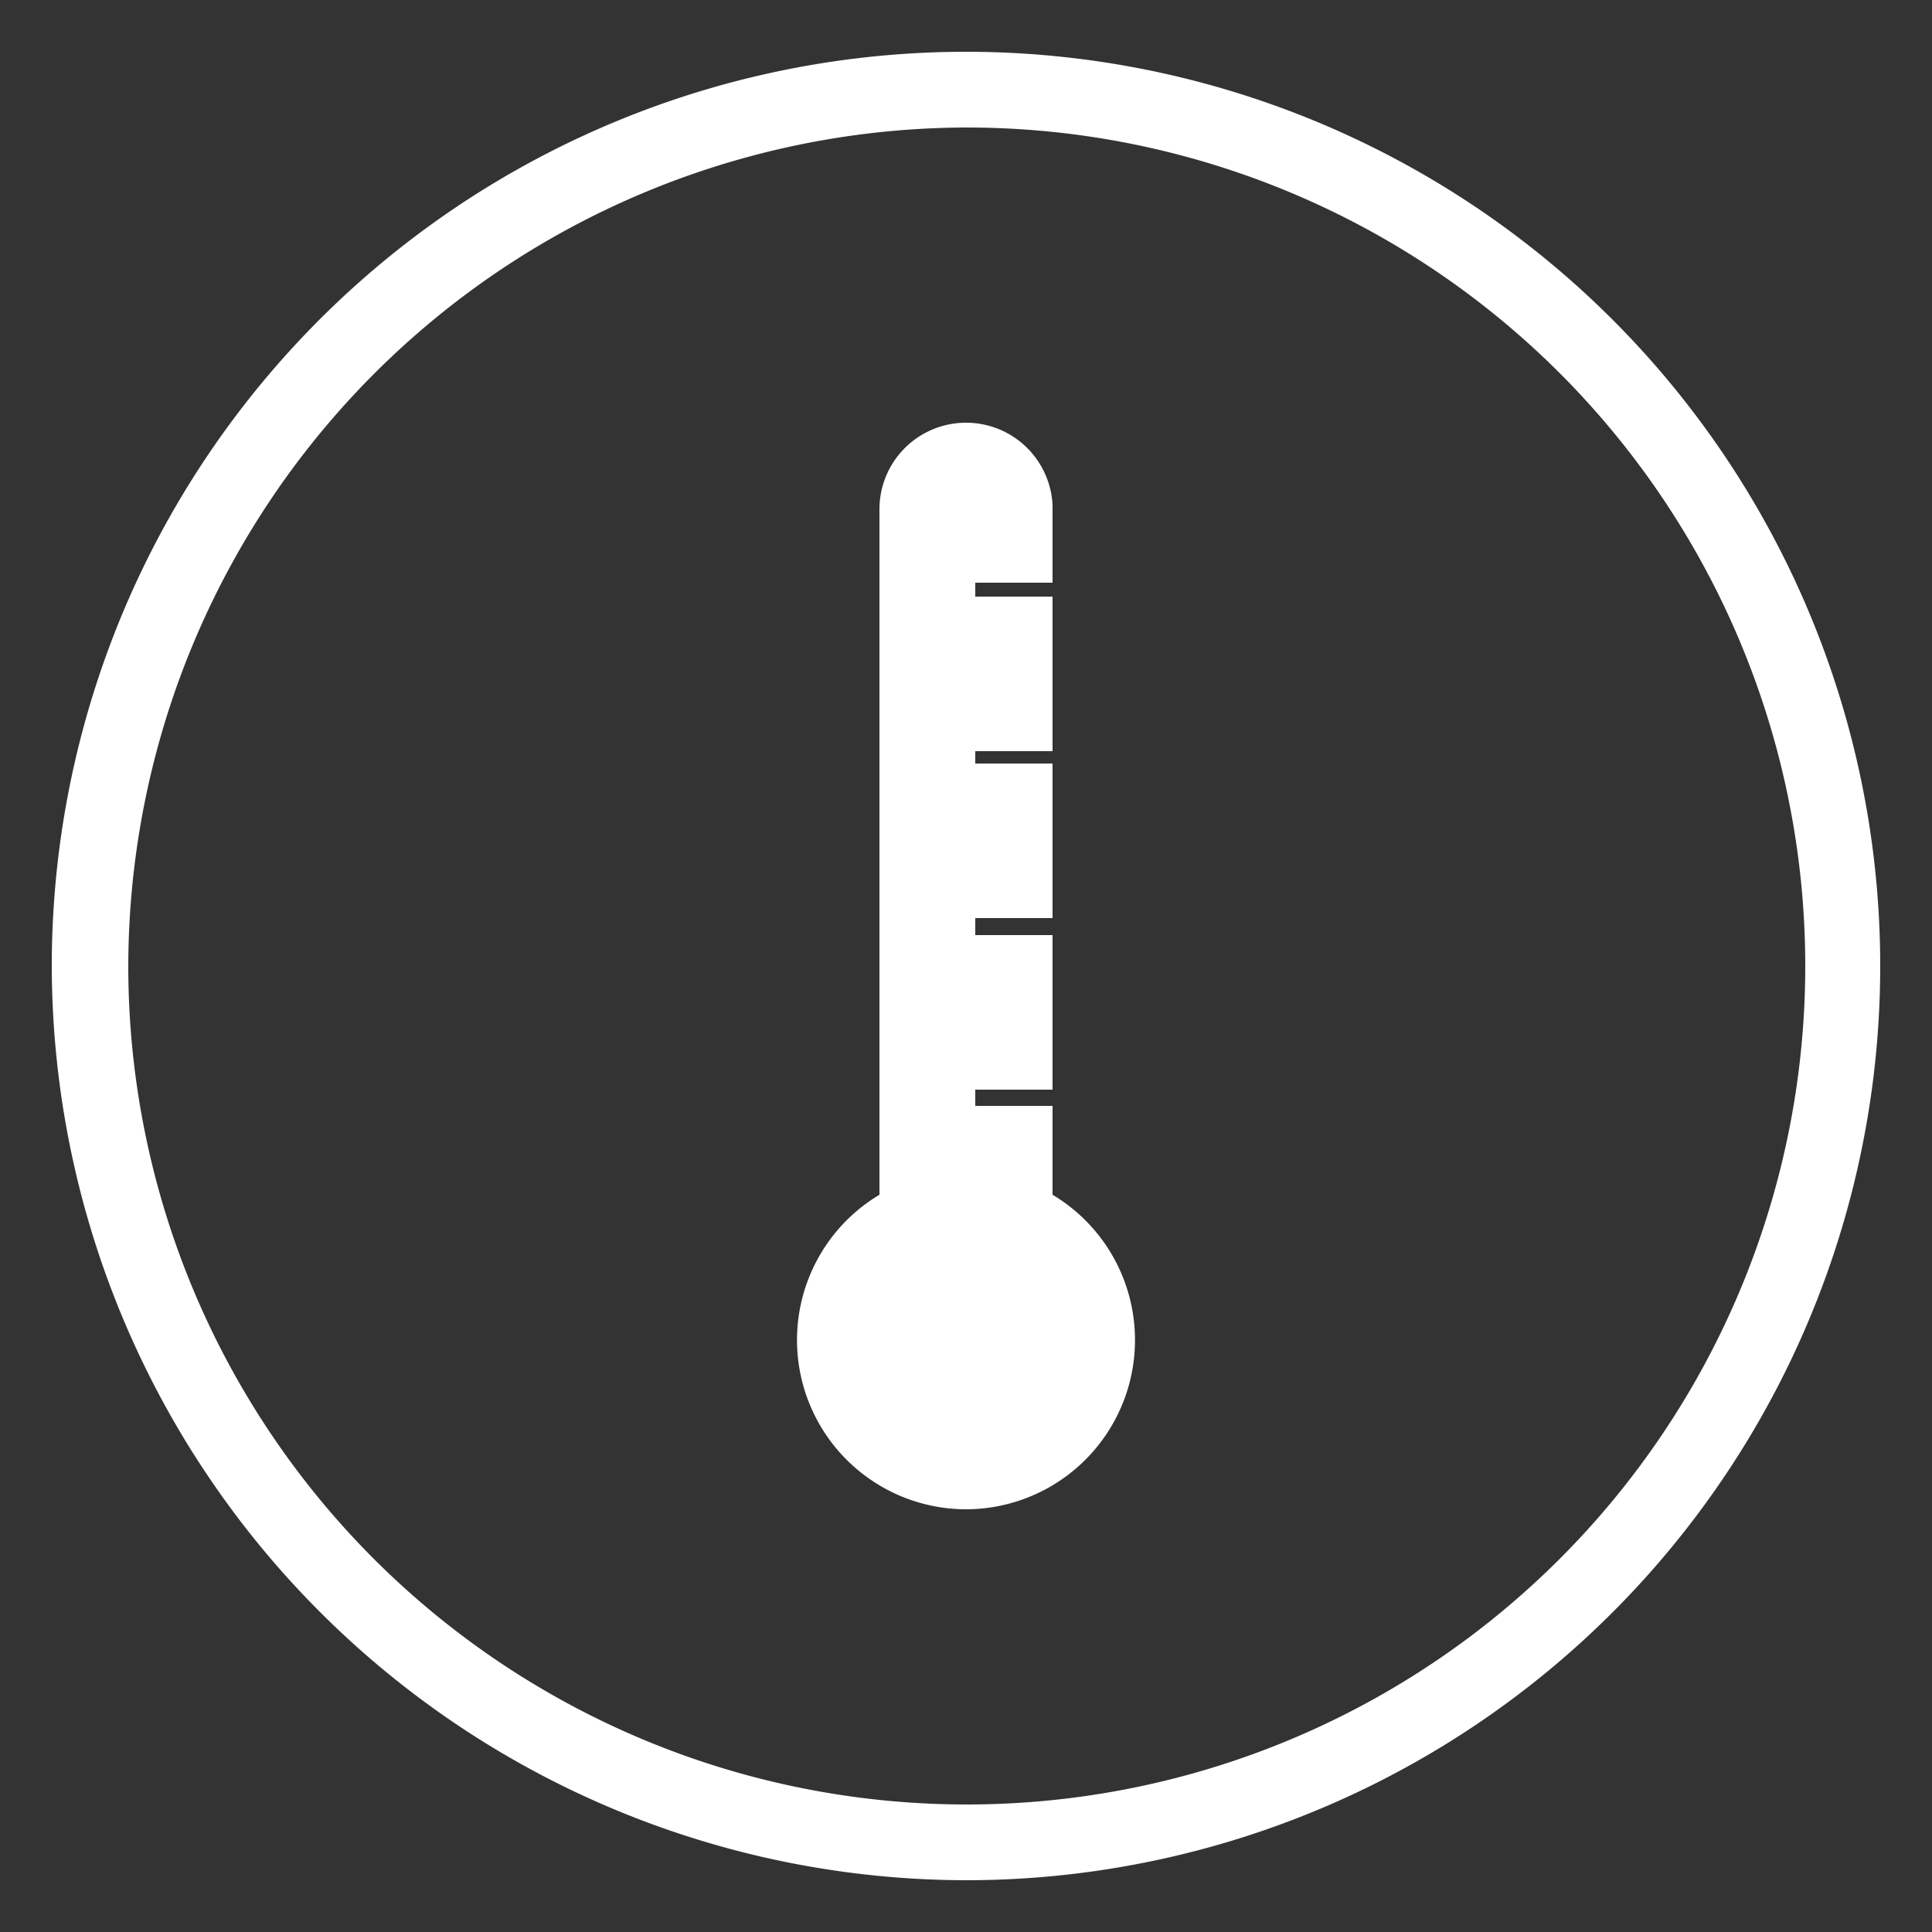
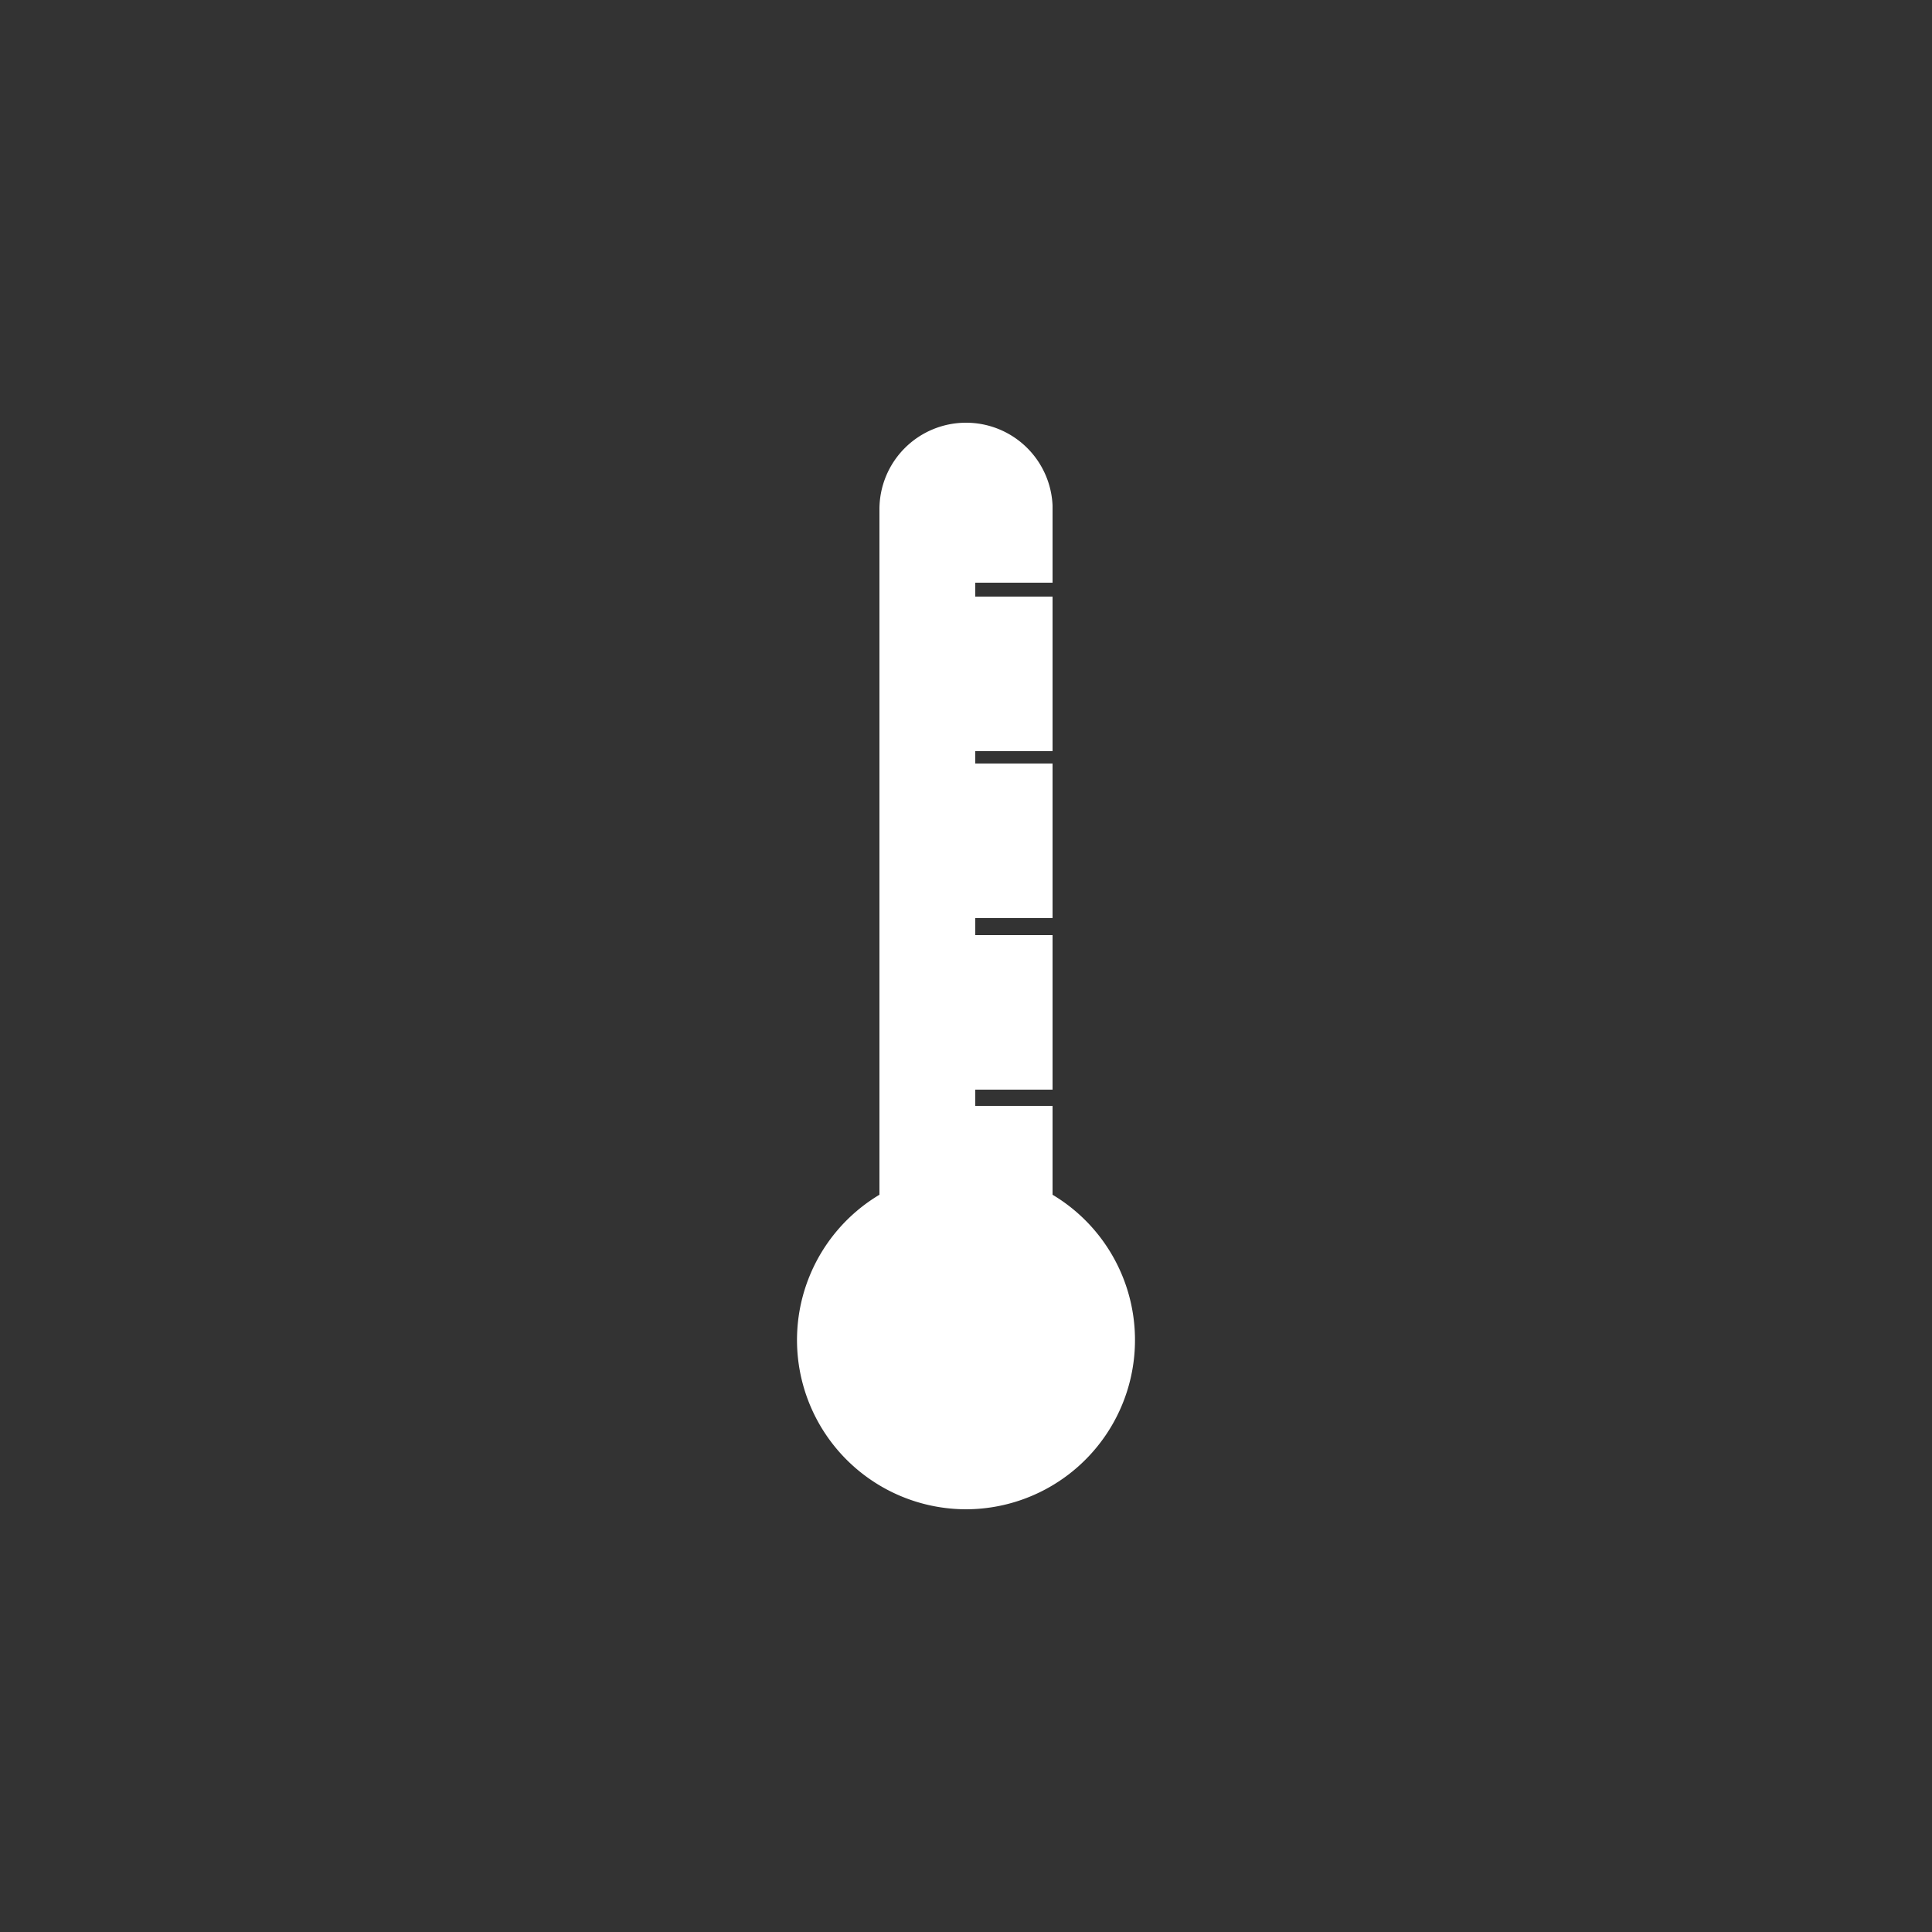
<svg xmlns="http://www.w3.org/2000/svg" id="Layer_1" data-name="Layer 1" viewBox="0 0 25 25">
  <rect x="0" y="0" width="25" height="25" fill="#333333" stroke="none" />
  <defs>
    <style>.cls-1{fill:#fff;}</style>
  </defs>
-   <path class="cls-1" d="M12.5,24.33A11.83,11.83,0,1,0,.67,12.5,11.85,11.85,0,0,0,12.5,24.33Zm0-22.68A10.85,10.85,0,1,1,1.66,12.5,10.87,10.87,0,0,1,12.5,1.65Z" />
  <path class="cls-1" d="M12.5,19.53a2.19,2.19,0,0,0,1.12-4.07V14.31h-1V14.1h1v-2h-1v-.22h1v-2h-1V9.72h1v-2h-1V7.54h1v-1A1.12,1.12,0,0,0,12.5,5.47h0a1.12,1.12,0,0,0-1.12,1.12v8.87a2.19,2.19,0,0,0,1.12,4.07Z" />
</svg>